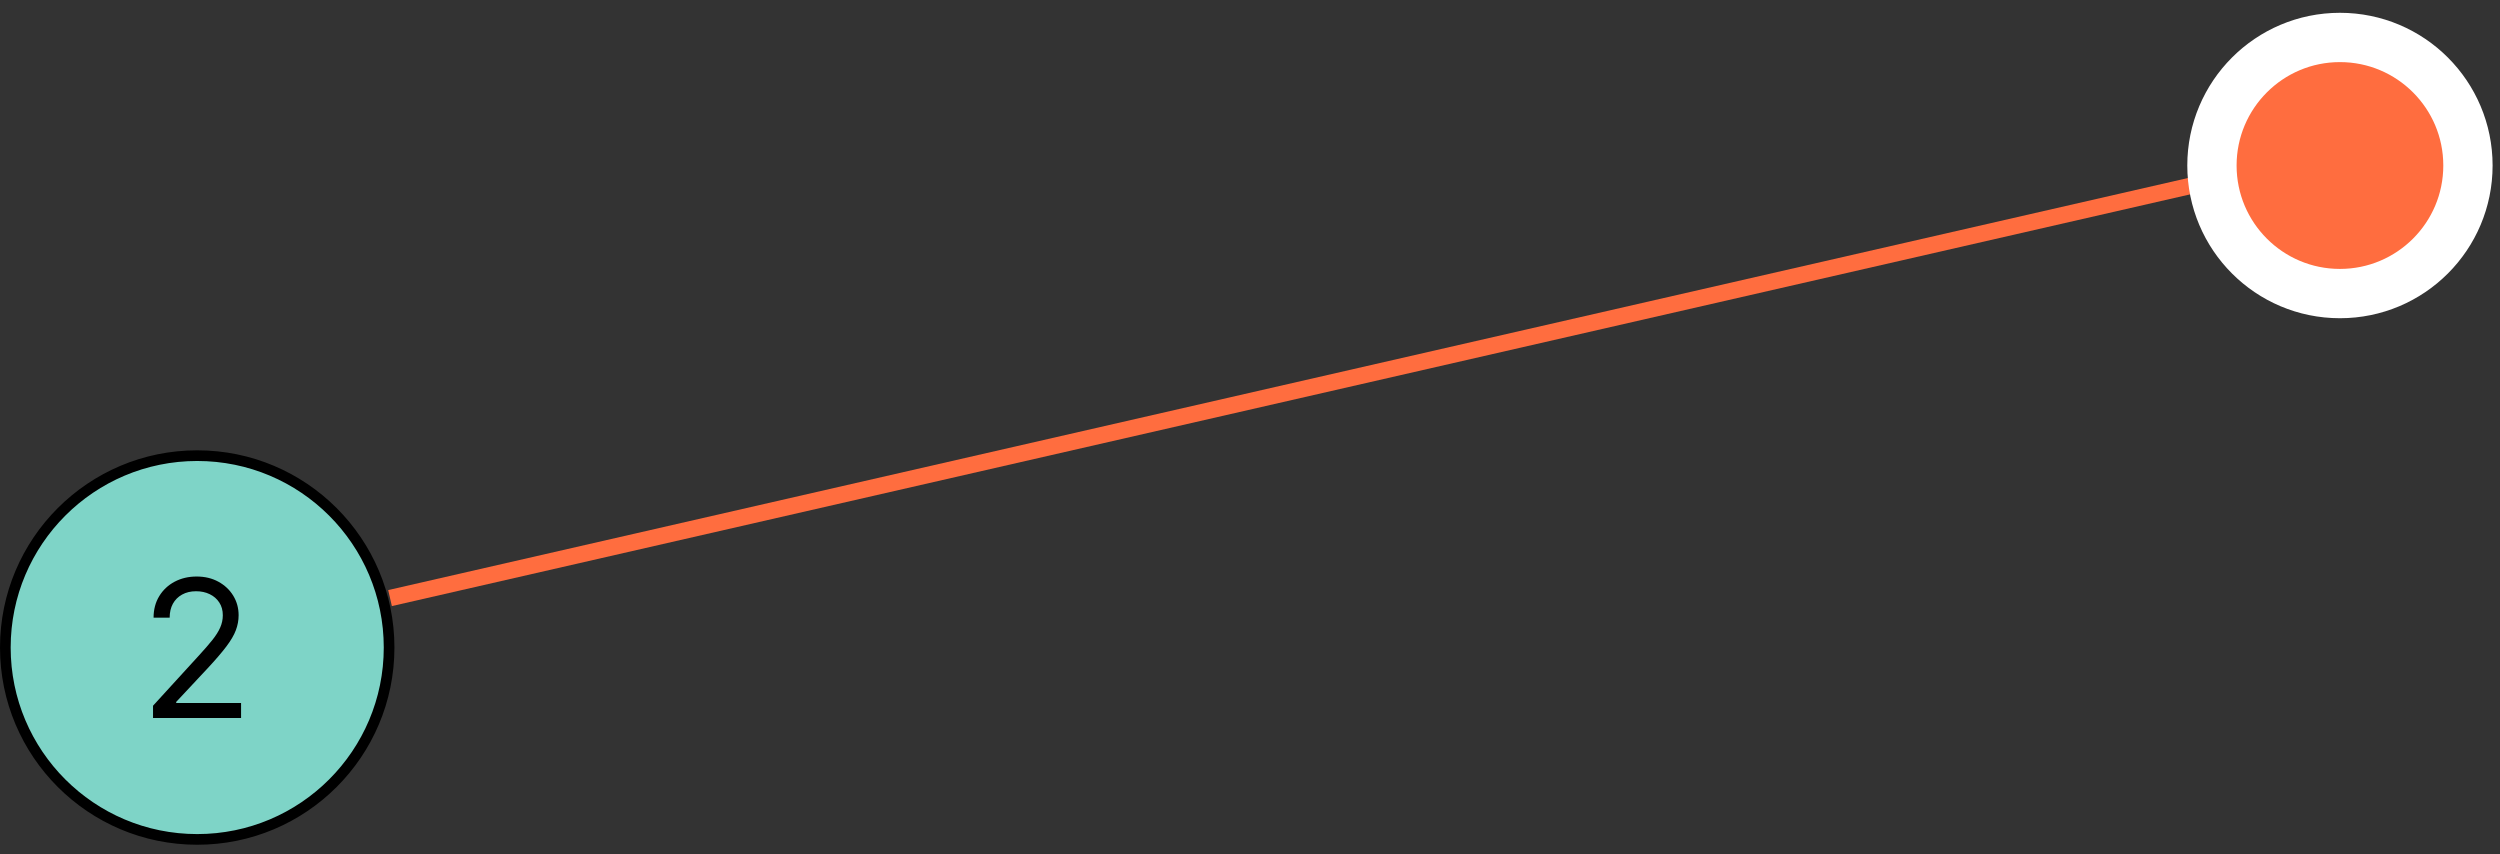
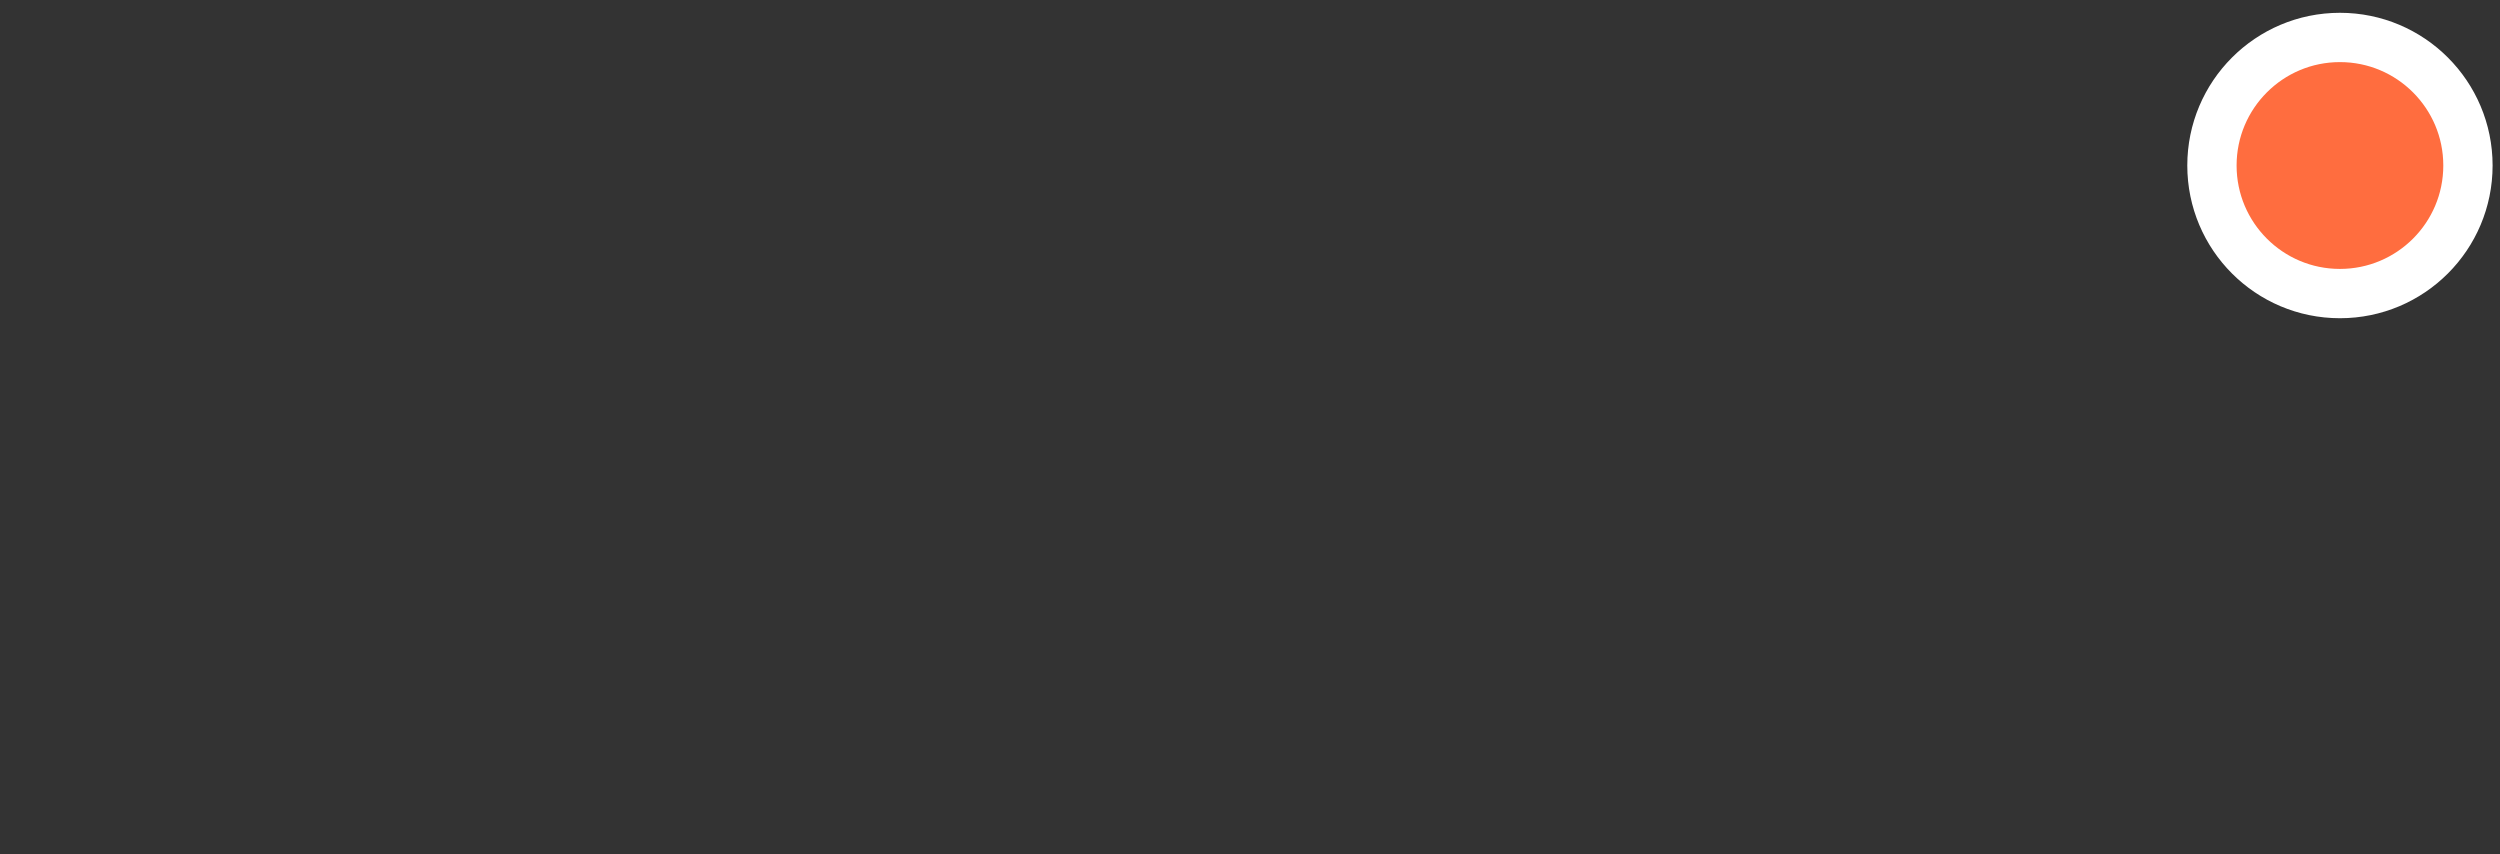
<svg xmlns="http://www.w3.org/2000/svg" width="161" height="55" viewBox="0 0 161 55" fill="none">
  <rect x="0" y="0" width="161" height="55" fill="#333333" stroke="none" />
-   <line x1="150.505" y1="9.808" x2="25.118" y2="38.516" stroke="#FF6D3F" stroke-width="1.058" />
  <path d="M150.692 18.906C155.246 18.906 158.936 15.213 158.936 10.659C158.936 6.106 155.246 2.412 150.692 2.412C146.139 2.412 142.449 6.106 142.449 10.659C142.449 15.213 146.139 18.906 150.692 18.906Z" fill="#FF6D3F" stroke="white" stroke-width="3.175" />
-   <circle cx="12.701" cy="41.701" r="12.357" fill="#7ED4C7" stroke="black" stroke-width="0.687" />
-   <path d="M9.855 46.239V45.449L12.822 42.201C13.17 41.821 13.457 41.49 13.682 41.209C13.907 40.926 14.074 40.66 14.182 40.411C14.293 40.159 14.349 39.896 14.349 39.621C14.349 39.305 14.273 39.031 14.121 38.8C13.971 38.569 13.767 38.391 13.506 38.265C13.246 38.139 12.953 38.076 12.629 38.076C12.283 38.076 11.982 38.148 11.725 38.291C11.47 38.432 11.273 38.629 11.132 38.884C10.995 39.138 10.926 39.437 10.926 39.779H9.89C9.89 39.252 10.012 38.79 10.255 38.392C10.497 37.994 10.828 37.684 11.246 37.462C11.668 37.239 12.14 37.128 12.664 37.128C13.19 37.128 13.657 37.239 14.063 37.462C14.47 37.684 14.789 37.984 15.02 38.361C15.251 38.739 15.367 39.159 15.367 39.621C15.367 39.952 15.307 40.275 15.187 40.591C15.07 40.904 14.865 41.253 14.573 41.639C14.283 42.023 13.881 42.491 13.366 43.044L11.347 45.203V45.273H15.525V46.239H9.855Z" fill="black" />
</svg>